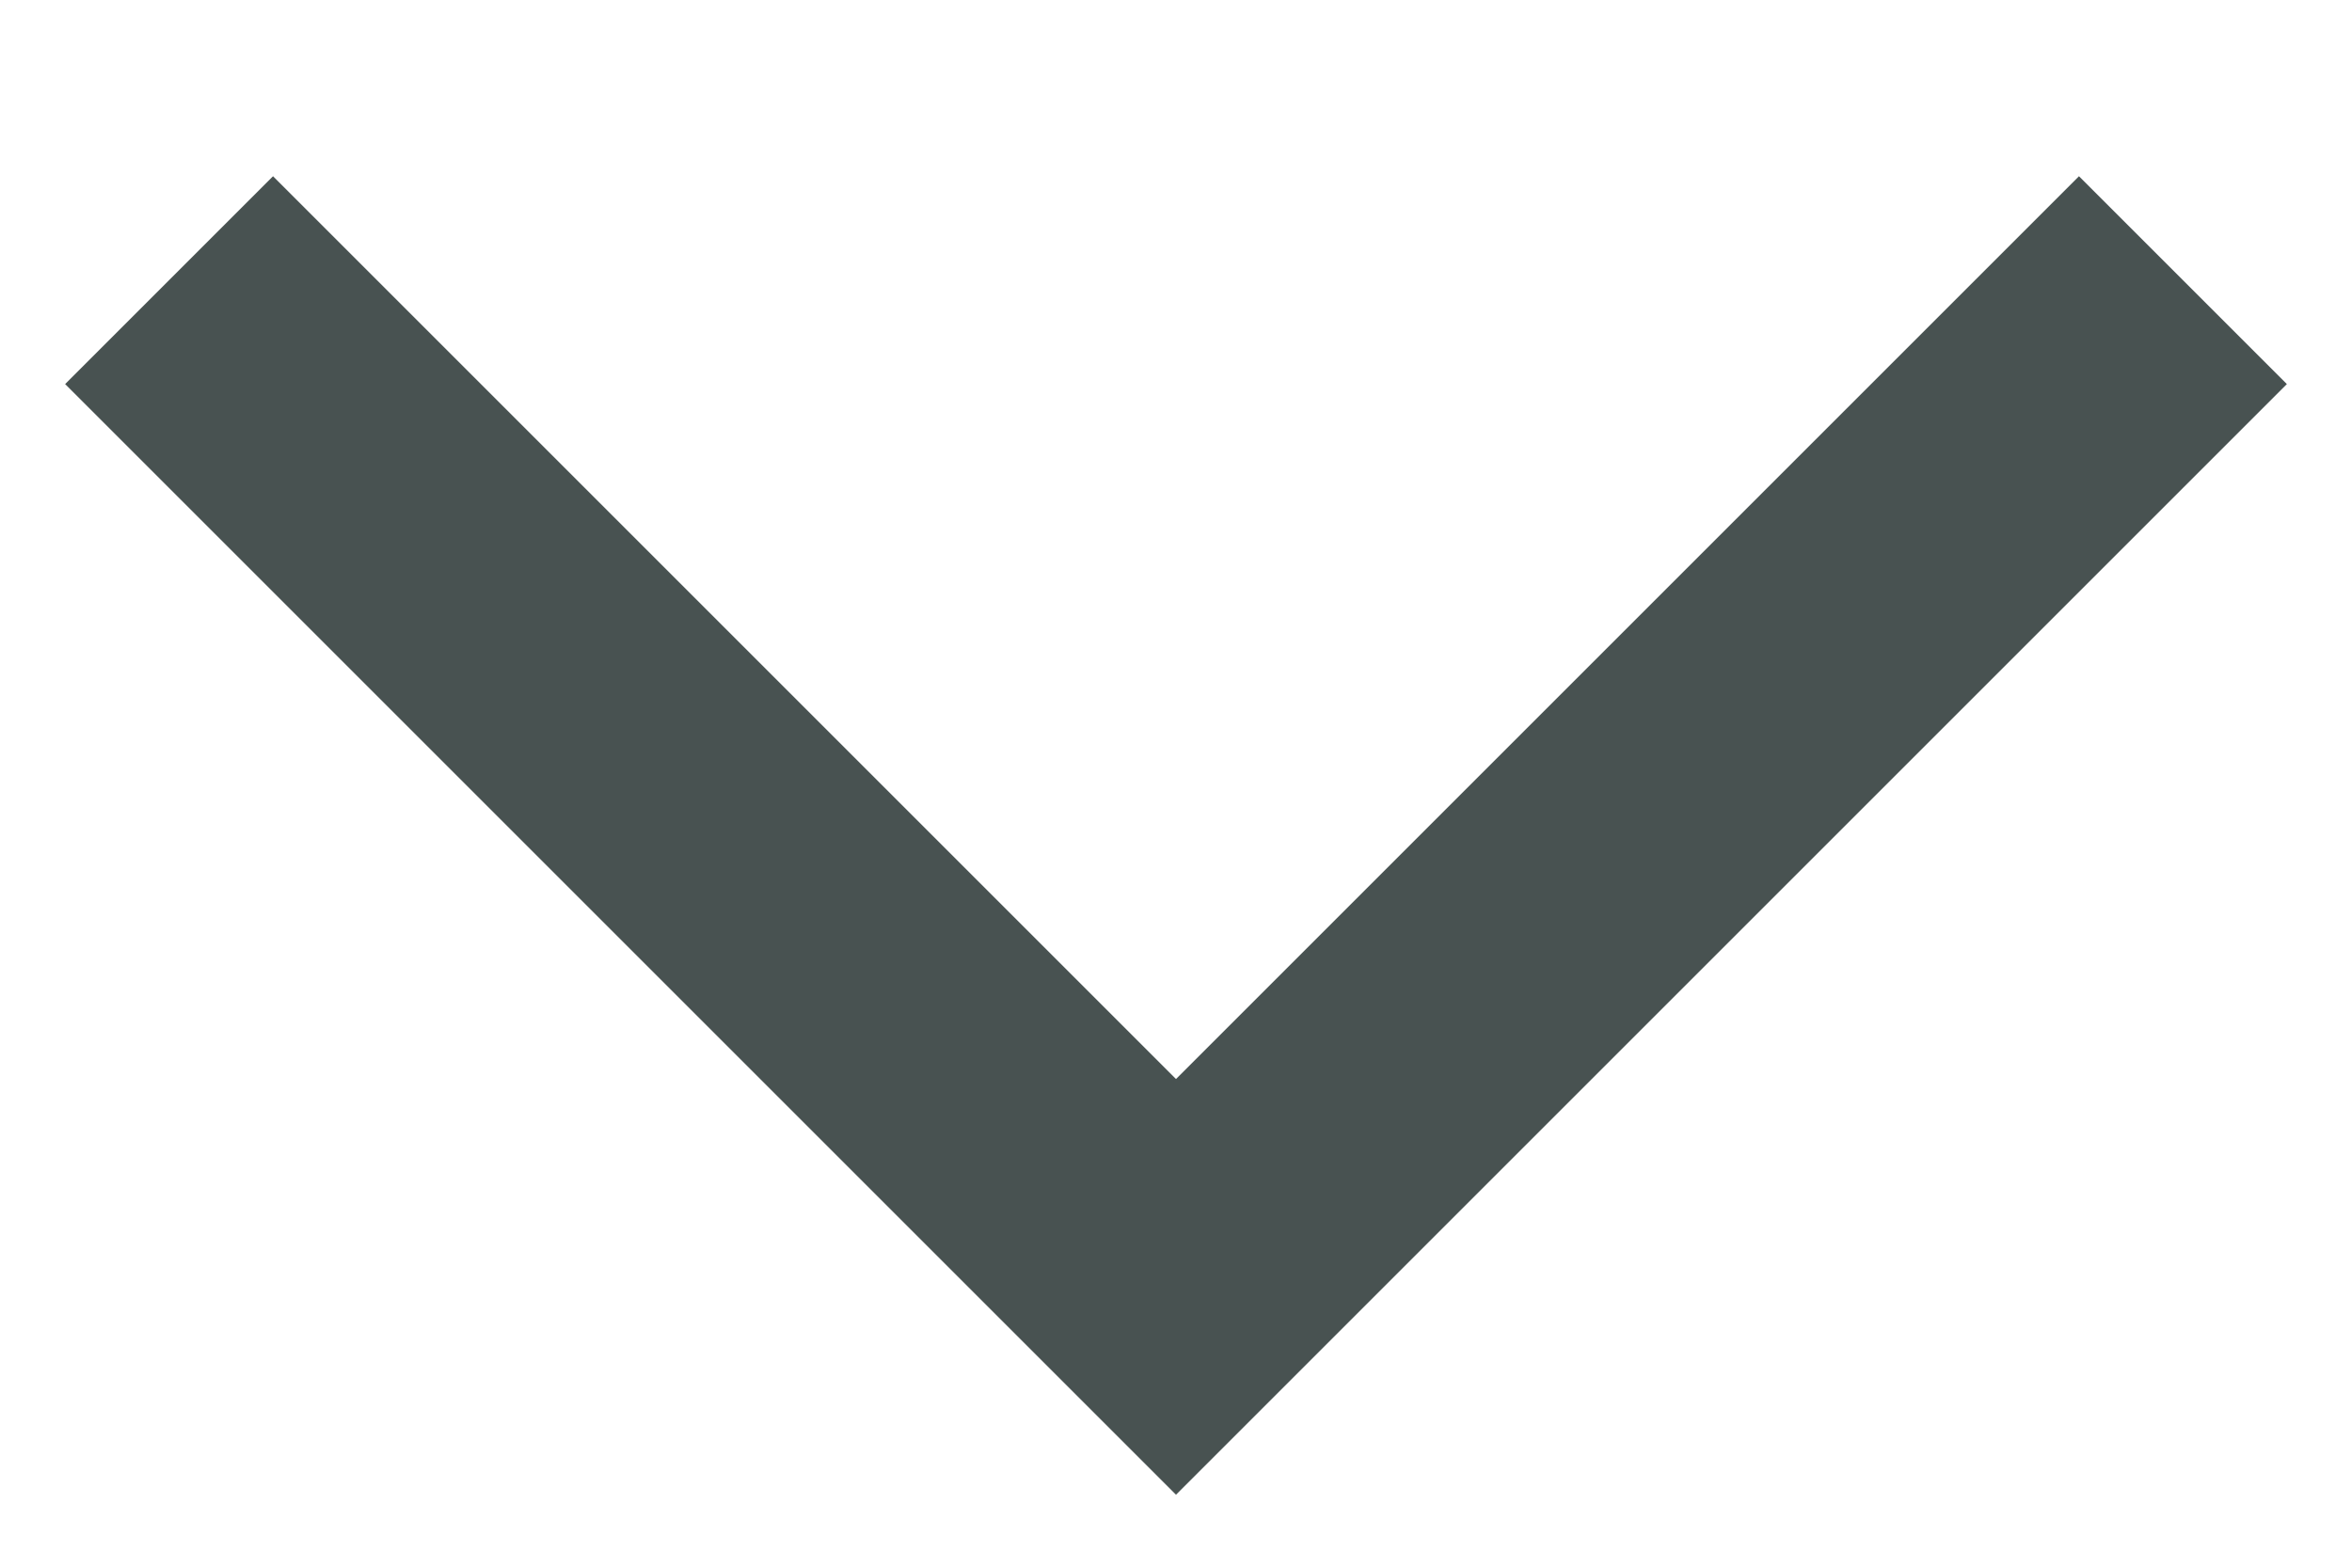
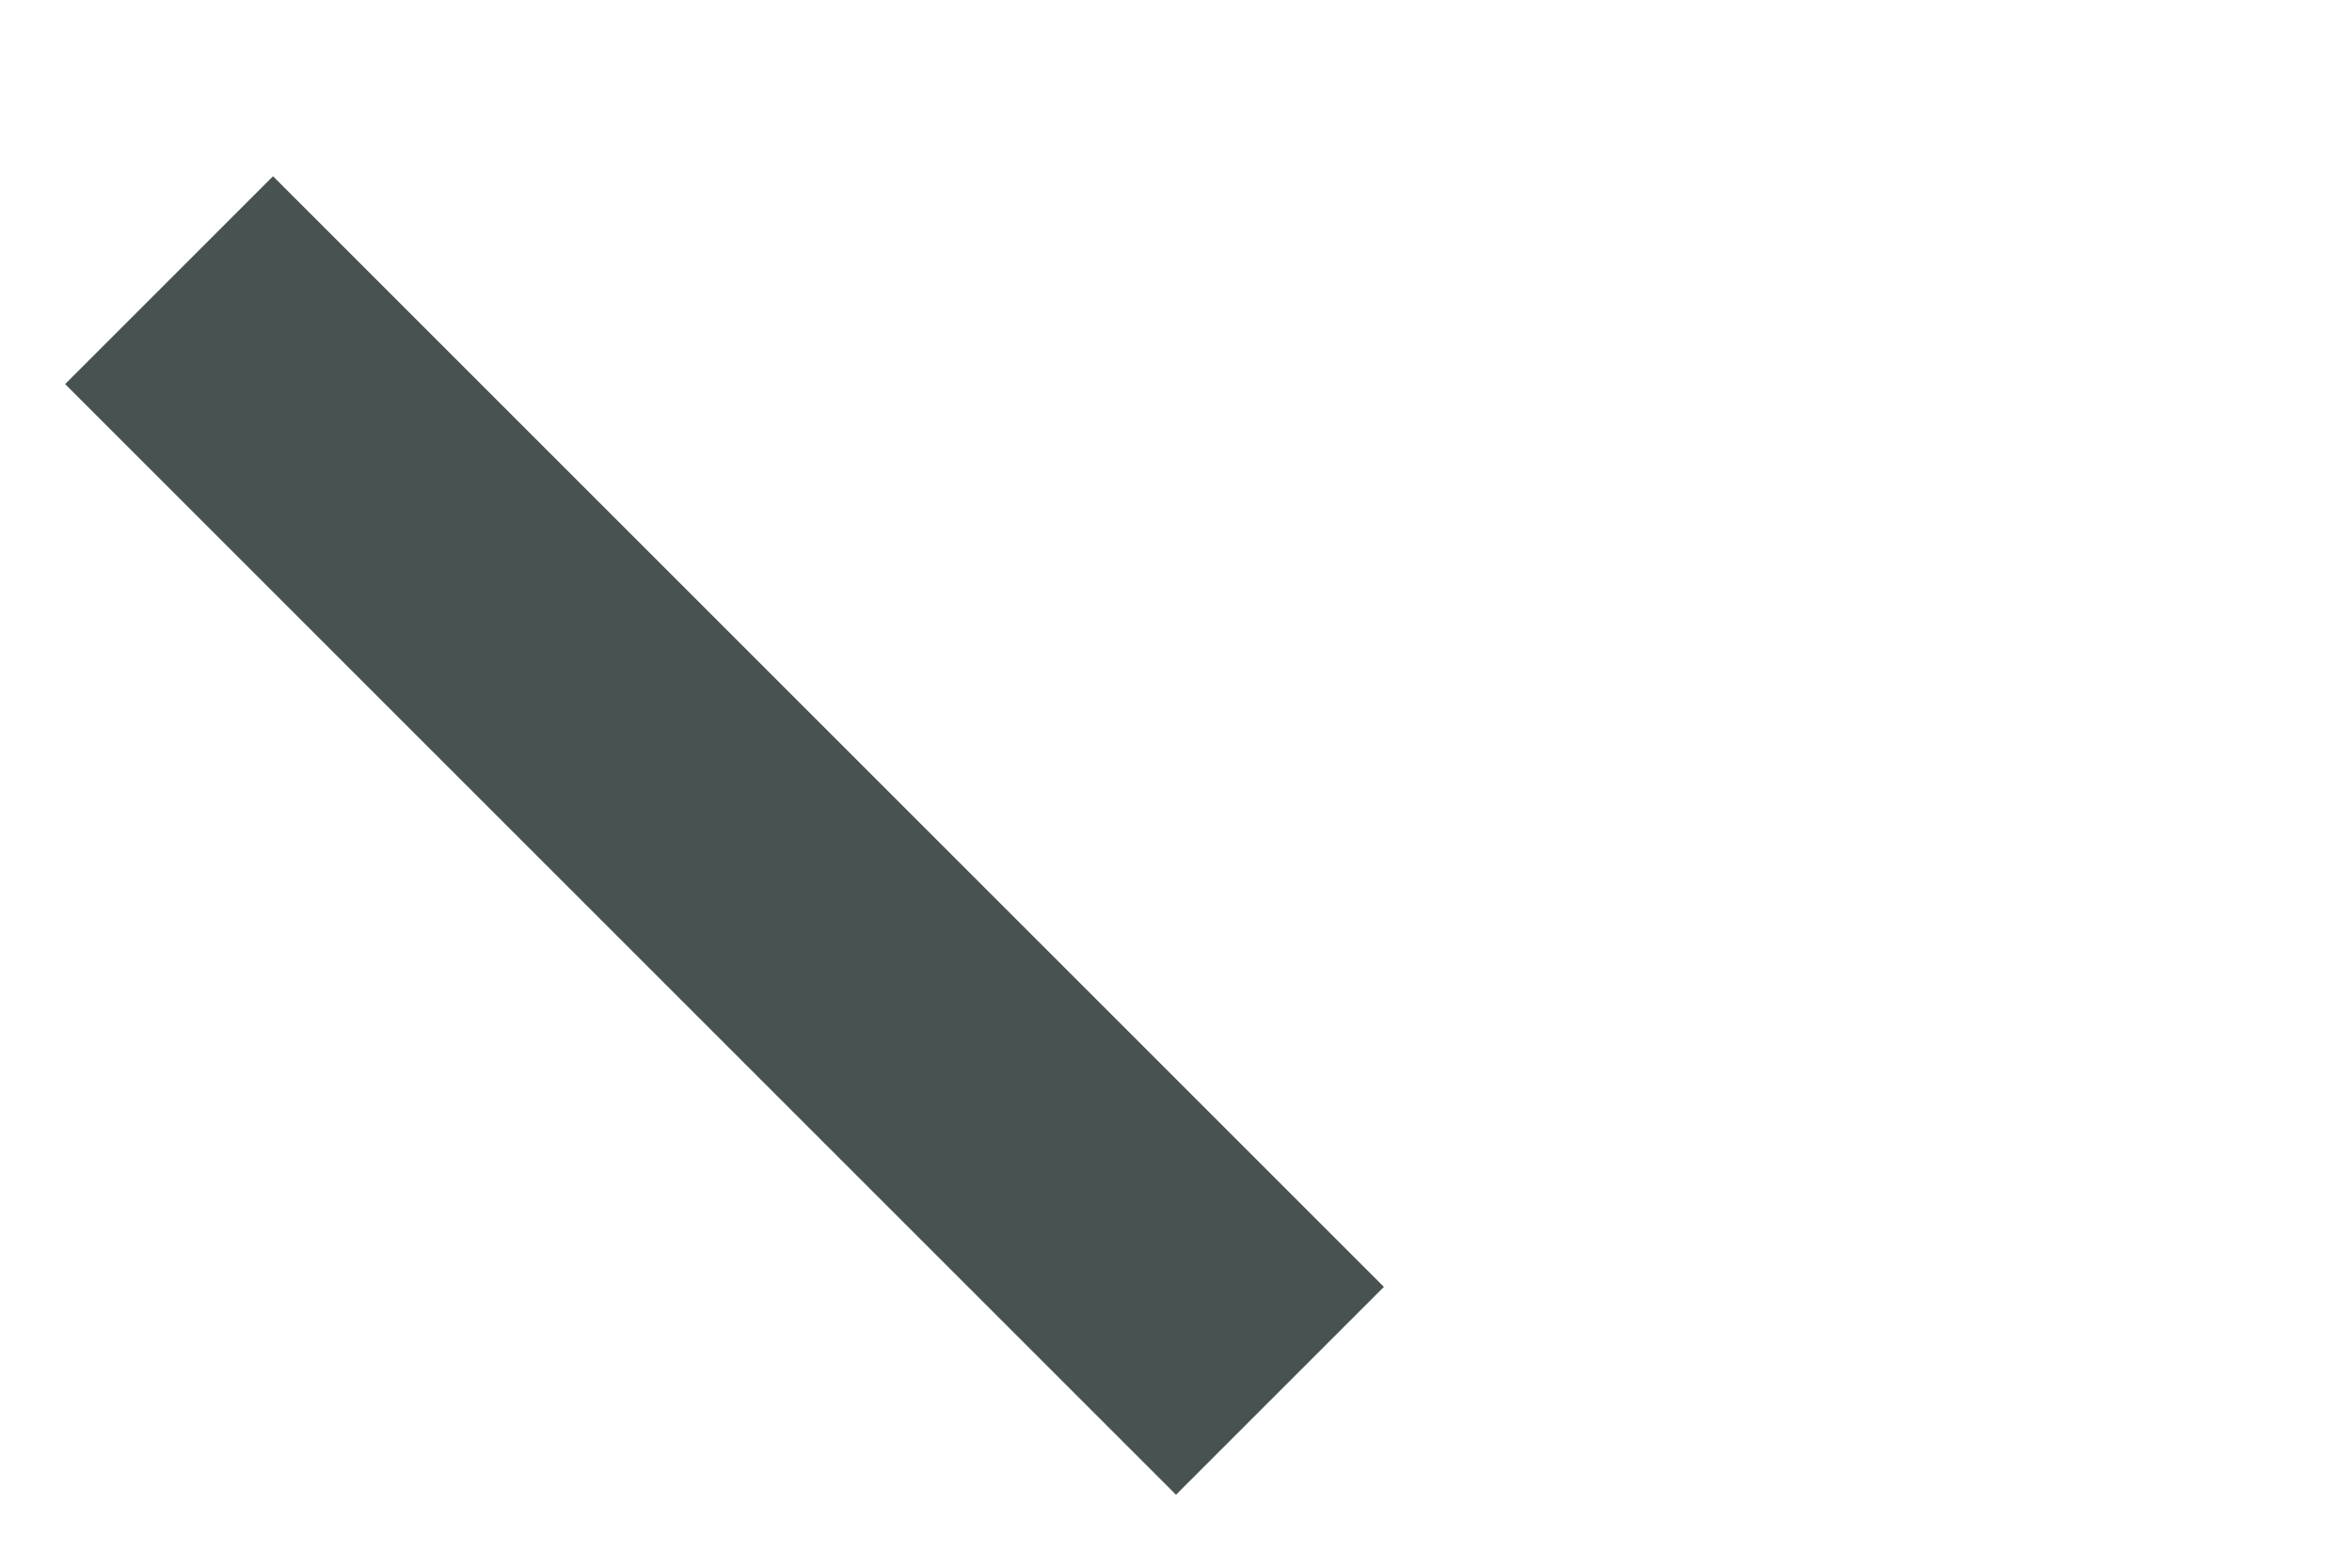
<svg xmlns="http://www.w3.org/2000/svg" width="12" height="8" viewBox="0 0 12 8" fill="none">
-   <path d="M1.393 1.96L6 6.567L10.607 1.96" stroke="#485251" stroke-width="1.5" stroke-linecap="square" />
+   <path d="M1.393 1.96L6 6.567" stroke="#485251" stroke-width="1.5" stroke-linecap="square" />
</svg>